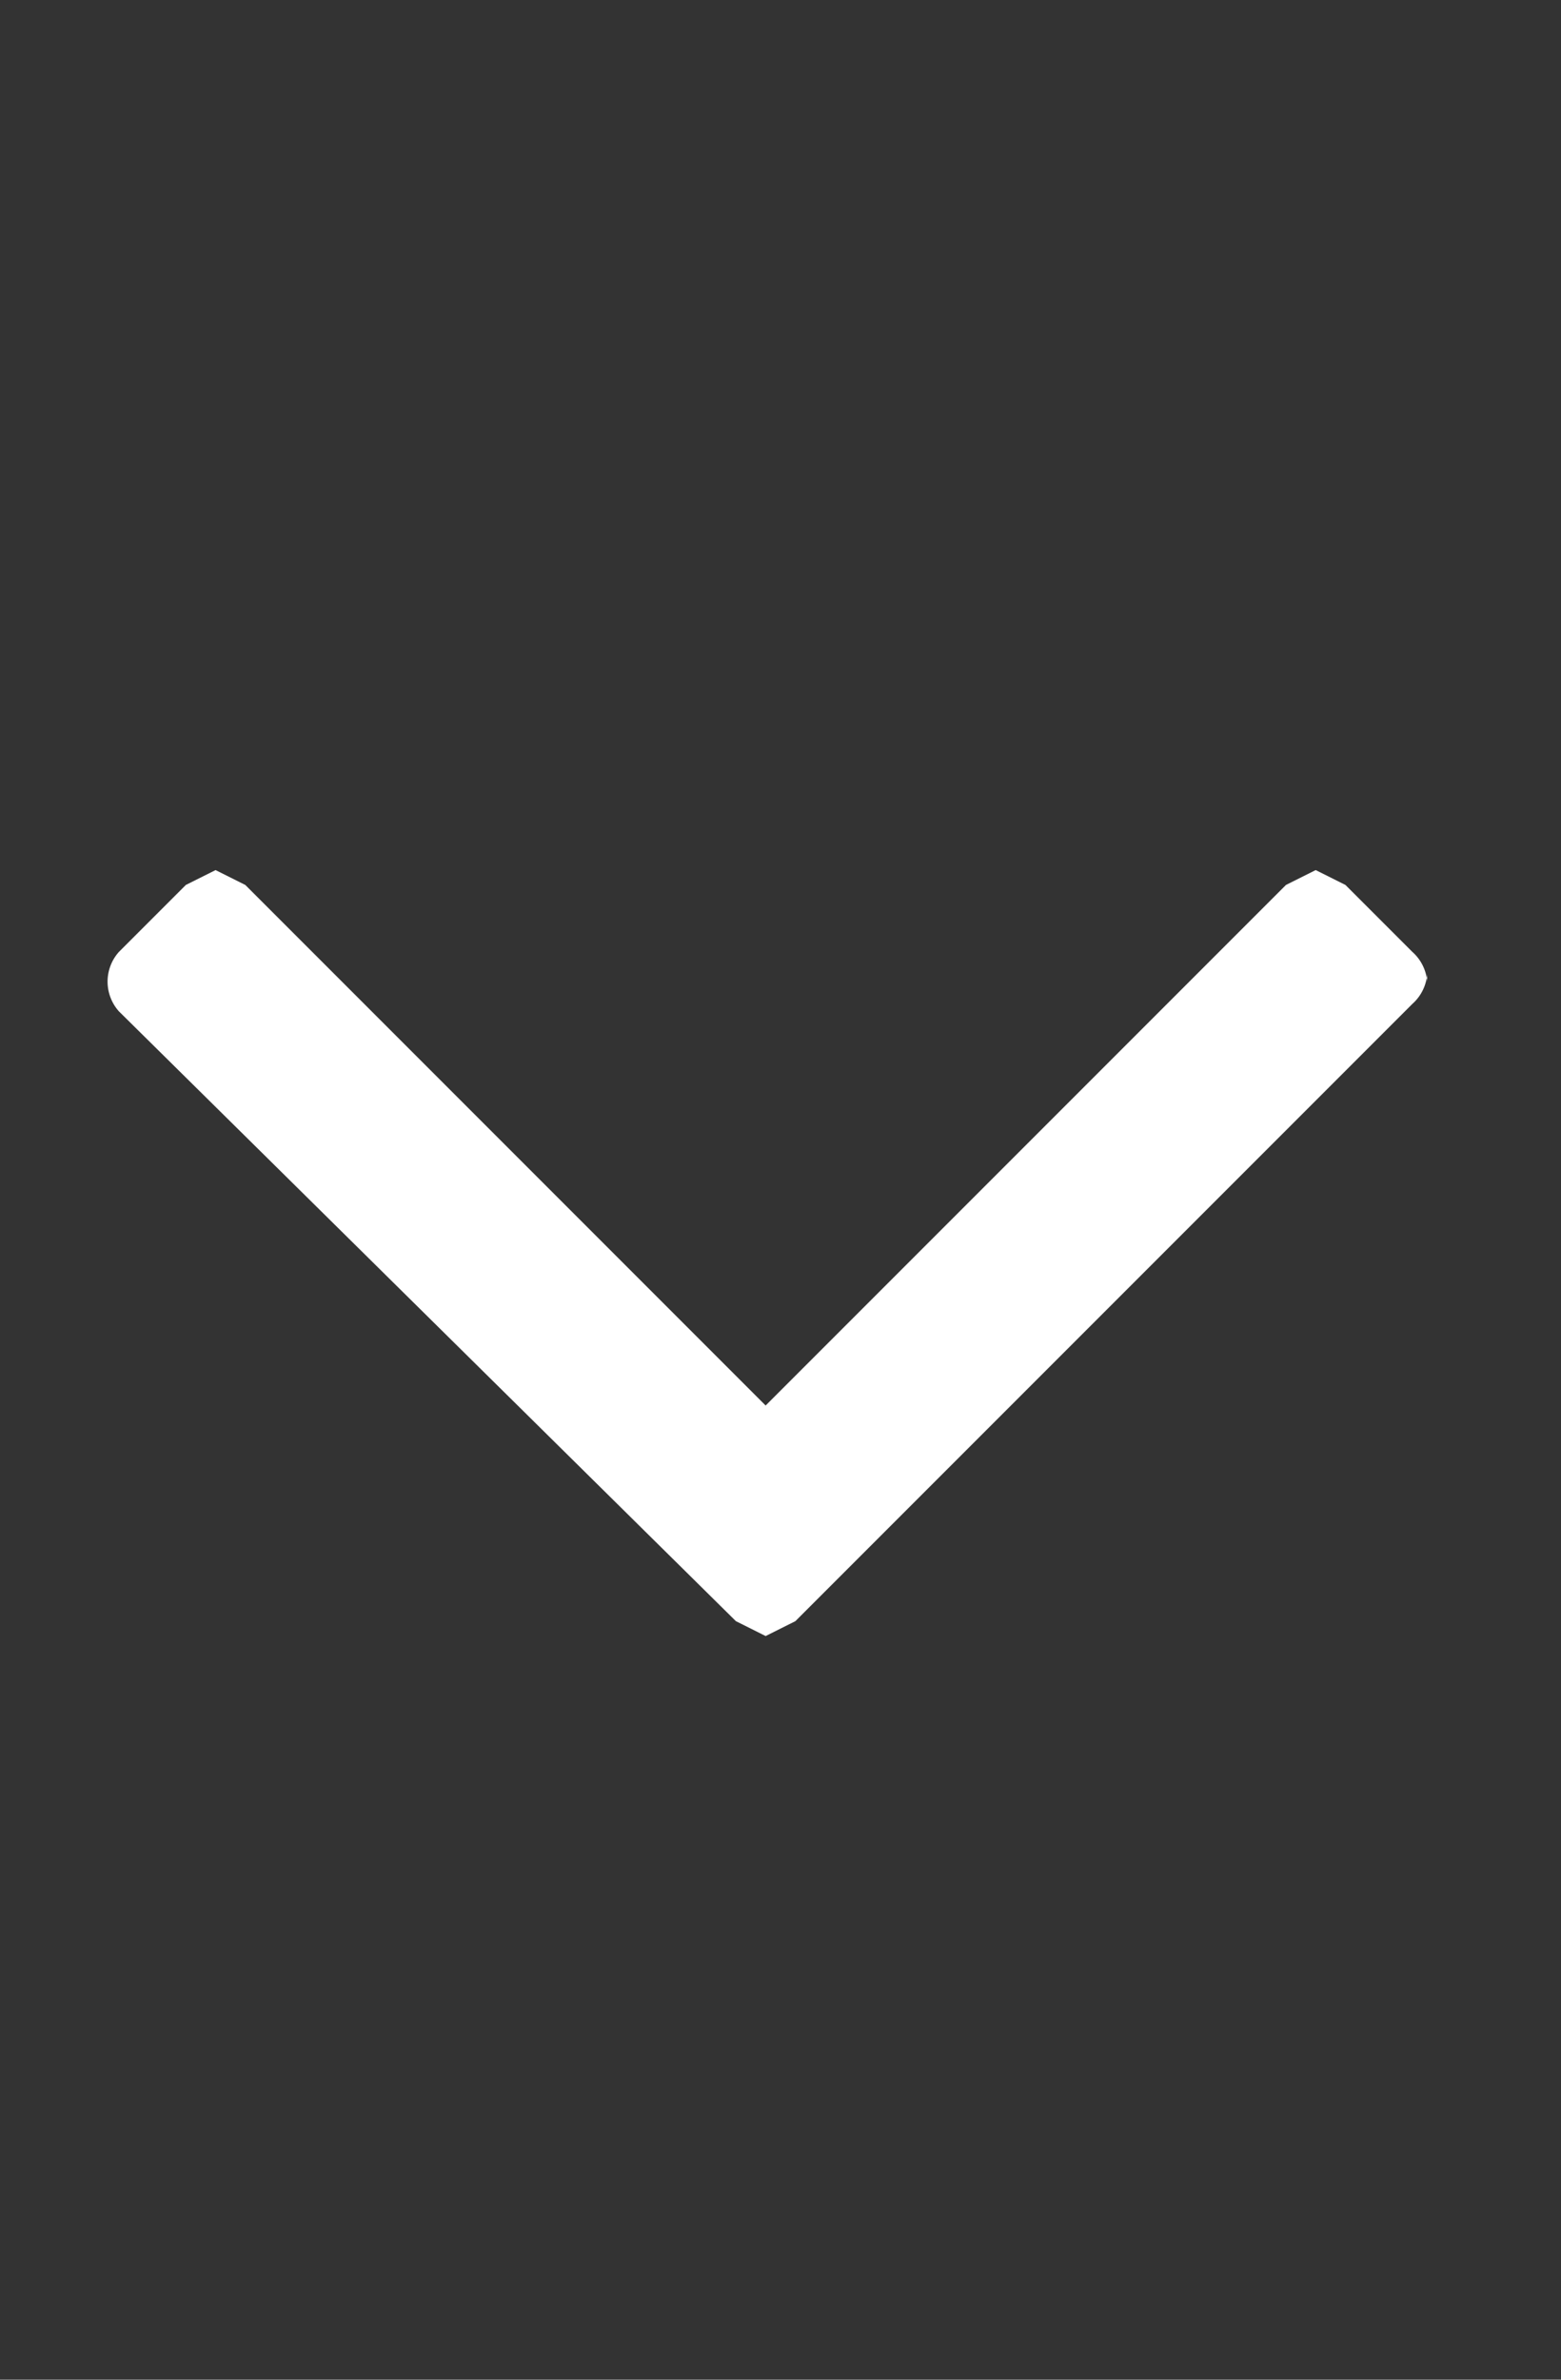
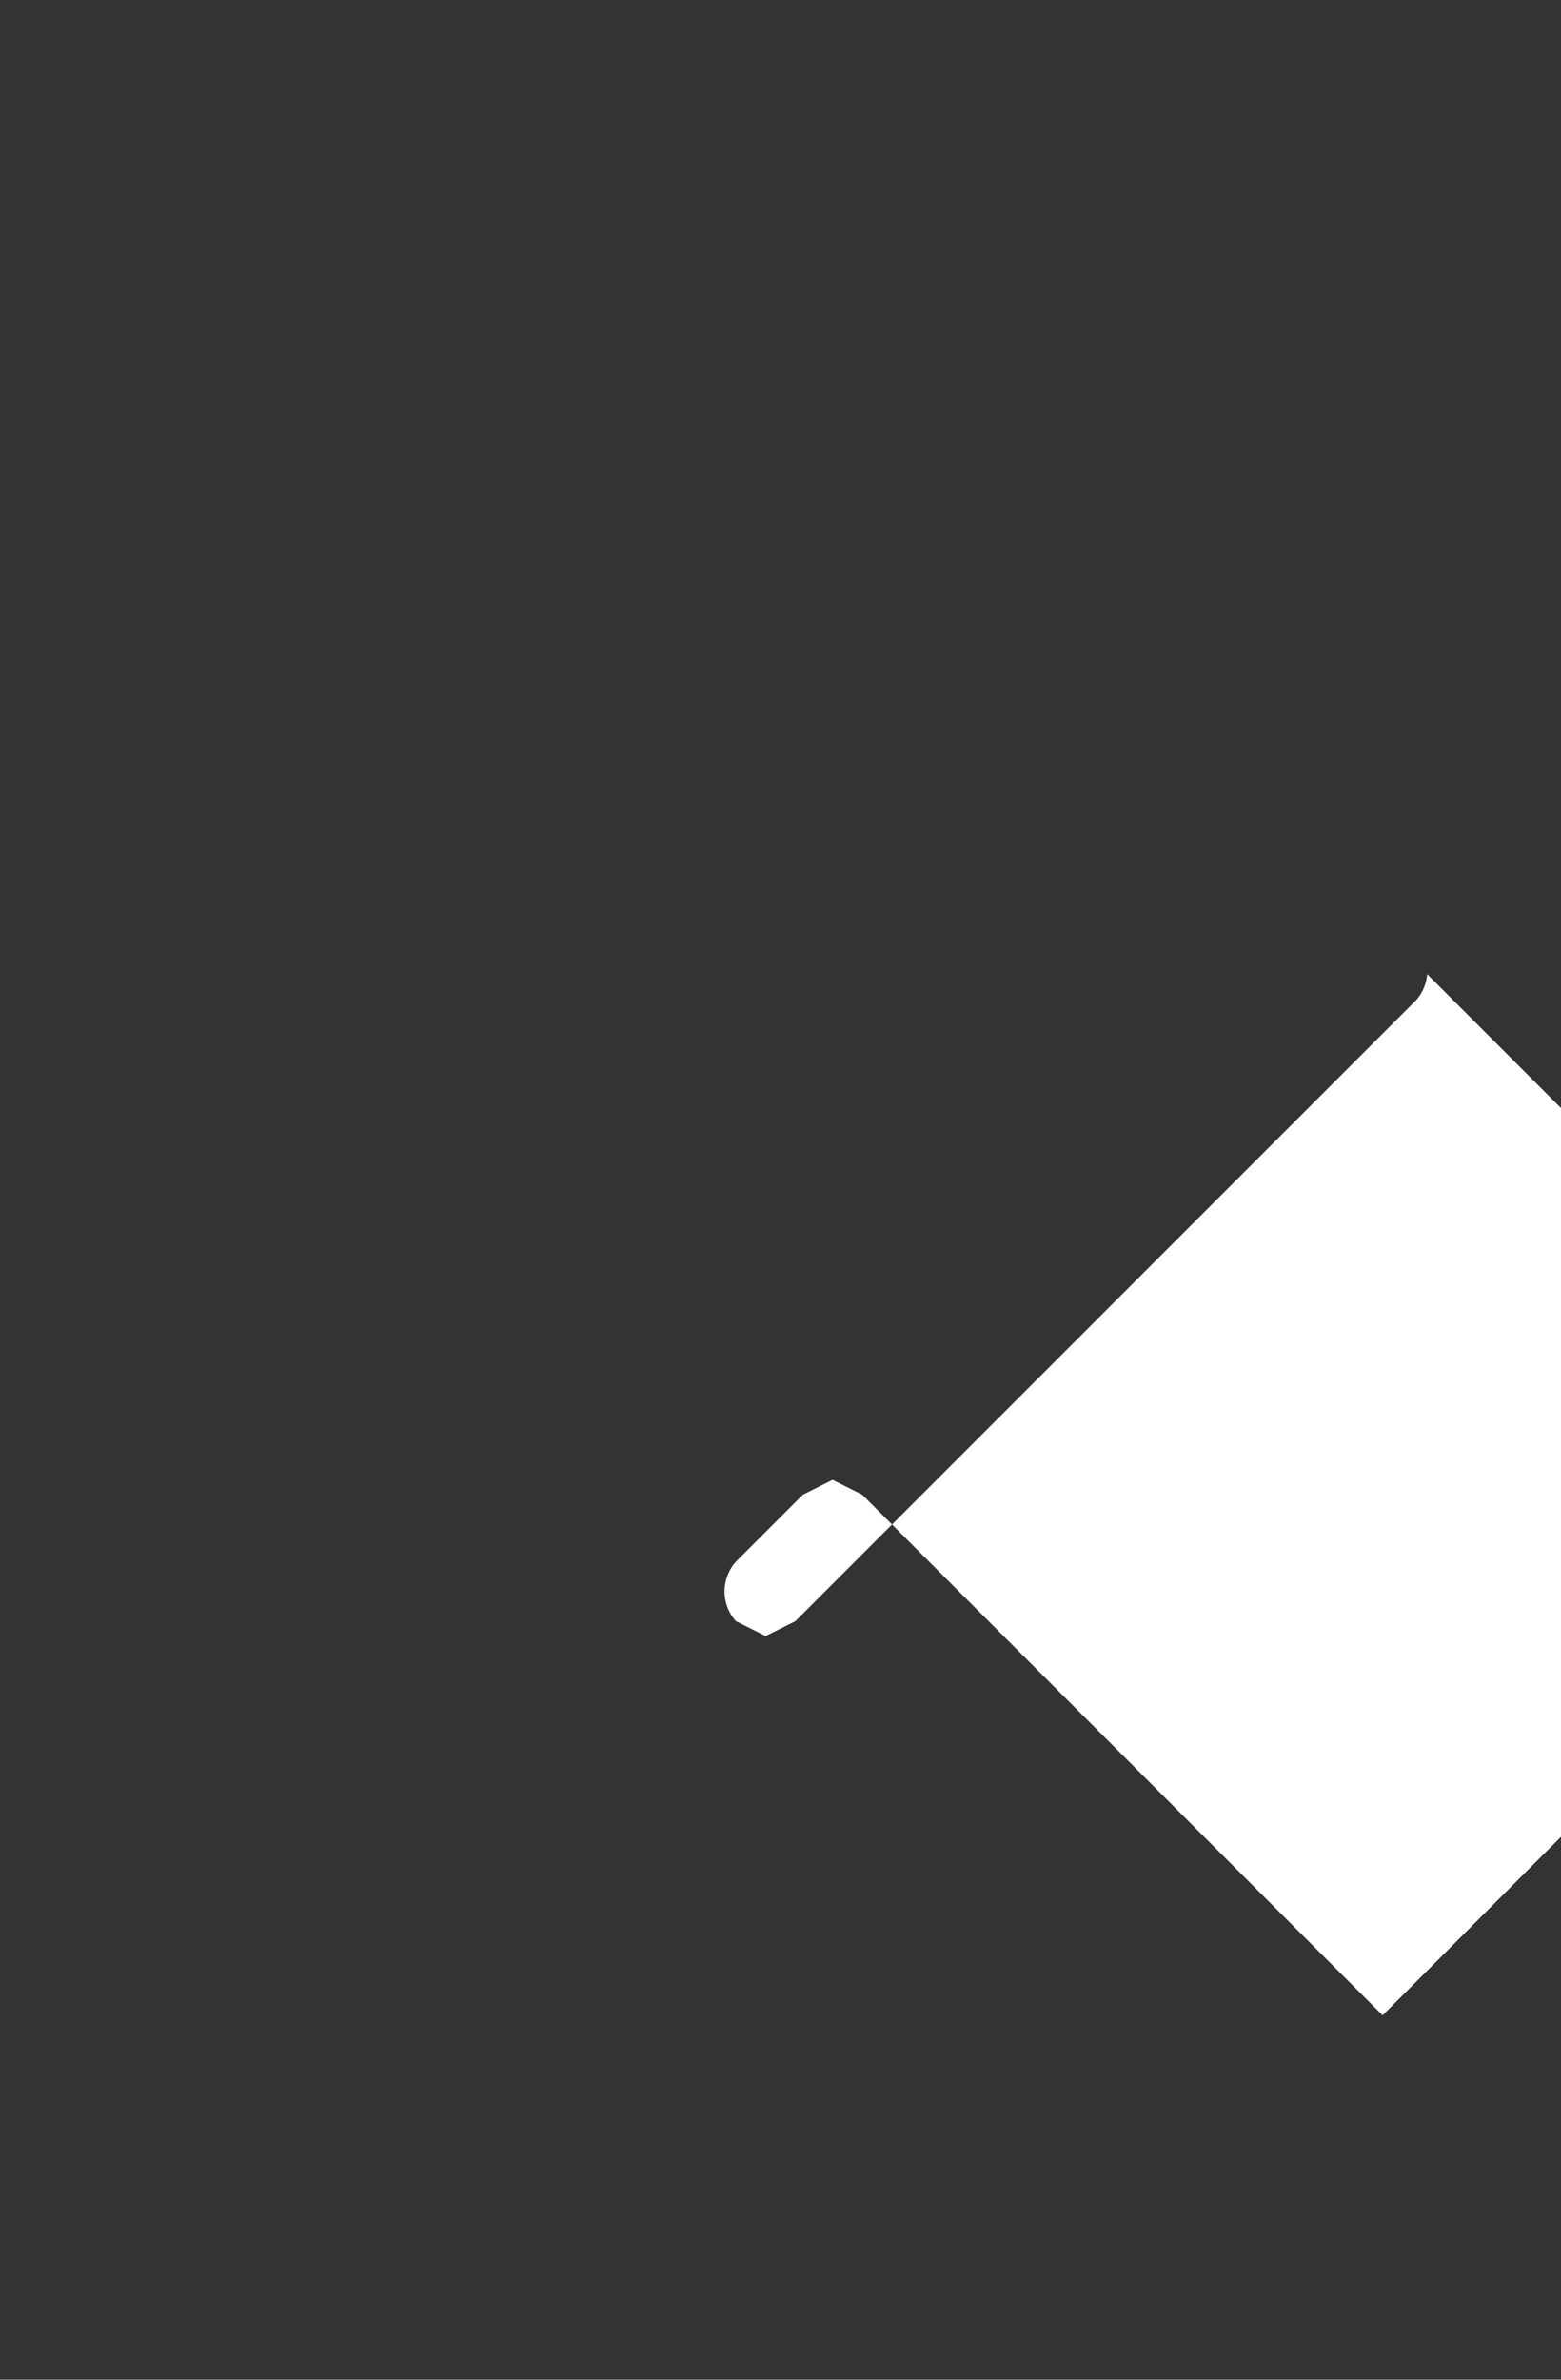
<svg xmlns="http://www.w3.org/2000/svg" viewBox="0 0 21 32">
  <rect x="0" y="0" width="21" height="32" fill="#333333" stroke="none" />
-   <path d="M19.2,13.1a.6.6,0,0,1-.2.4l-8.3,8.3-.4.2-.4-.2L1.6,13.6a.6.6,0,0,1,0-.8l.9-.9.4-.2.4.2,7,7,7-7,.4-.2.4.2.9.9a.6.6,0,0,1,.2.4Z" fill="#FFF" />
+   <path d="M19.2,13.1a.6.6,0,0,1-.2.4l-8.3,8.3-.4.2-.4-.2a.6.6,0,0,1,0-.8l.9-.9.4-.2.4.2,7,7,7-7,.4-.2.4.2.9.9a.6.6,0,0,1,.2.4Z" fill="#FFF" />
</svg>